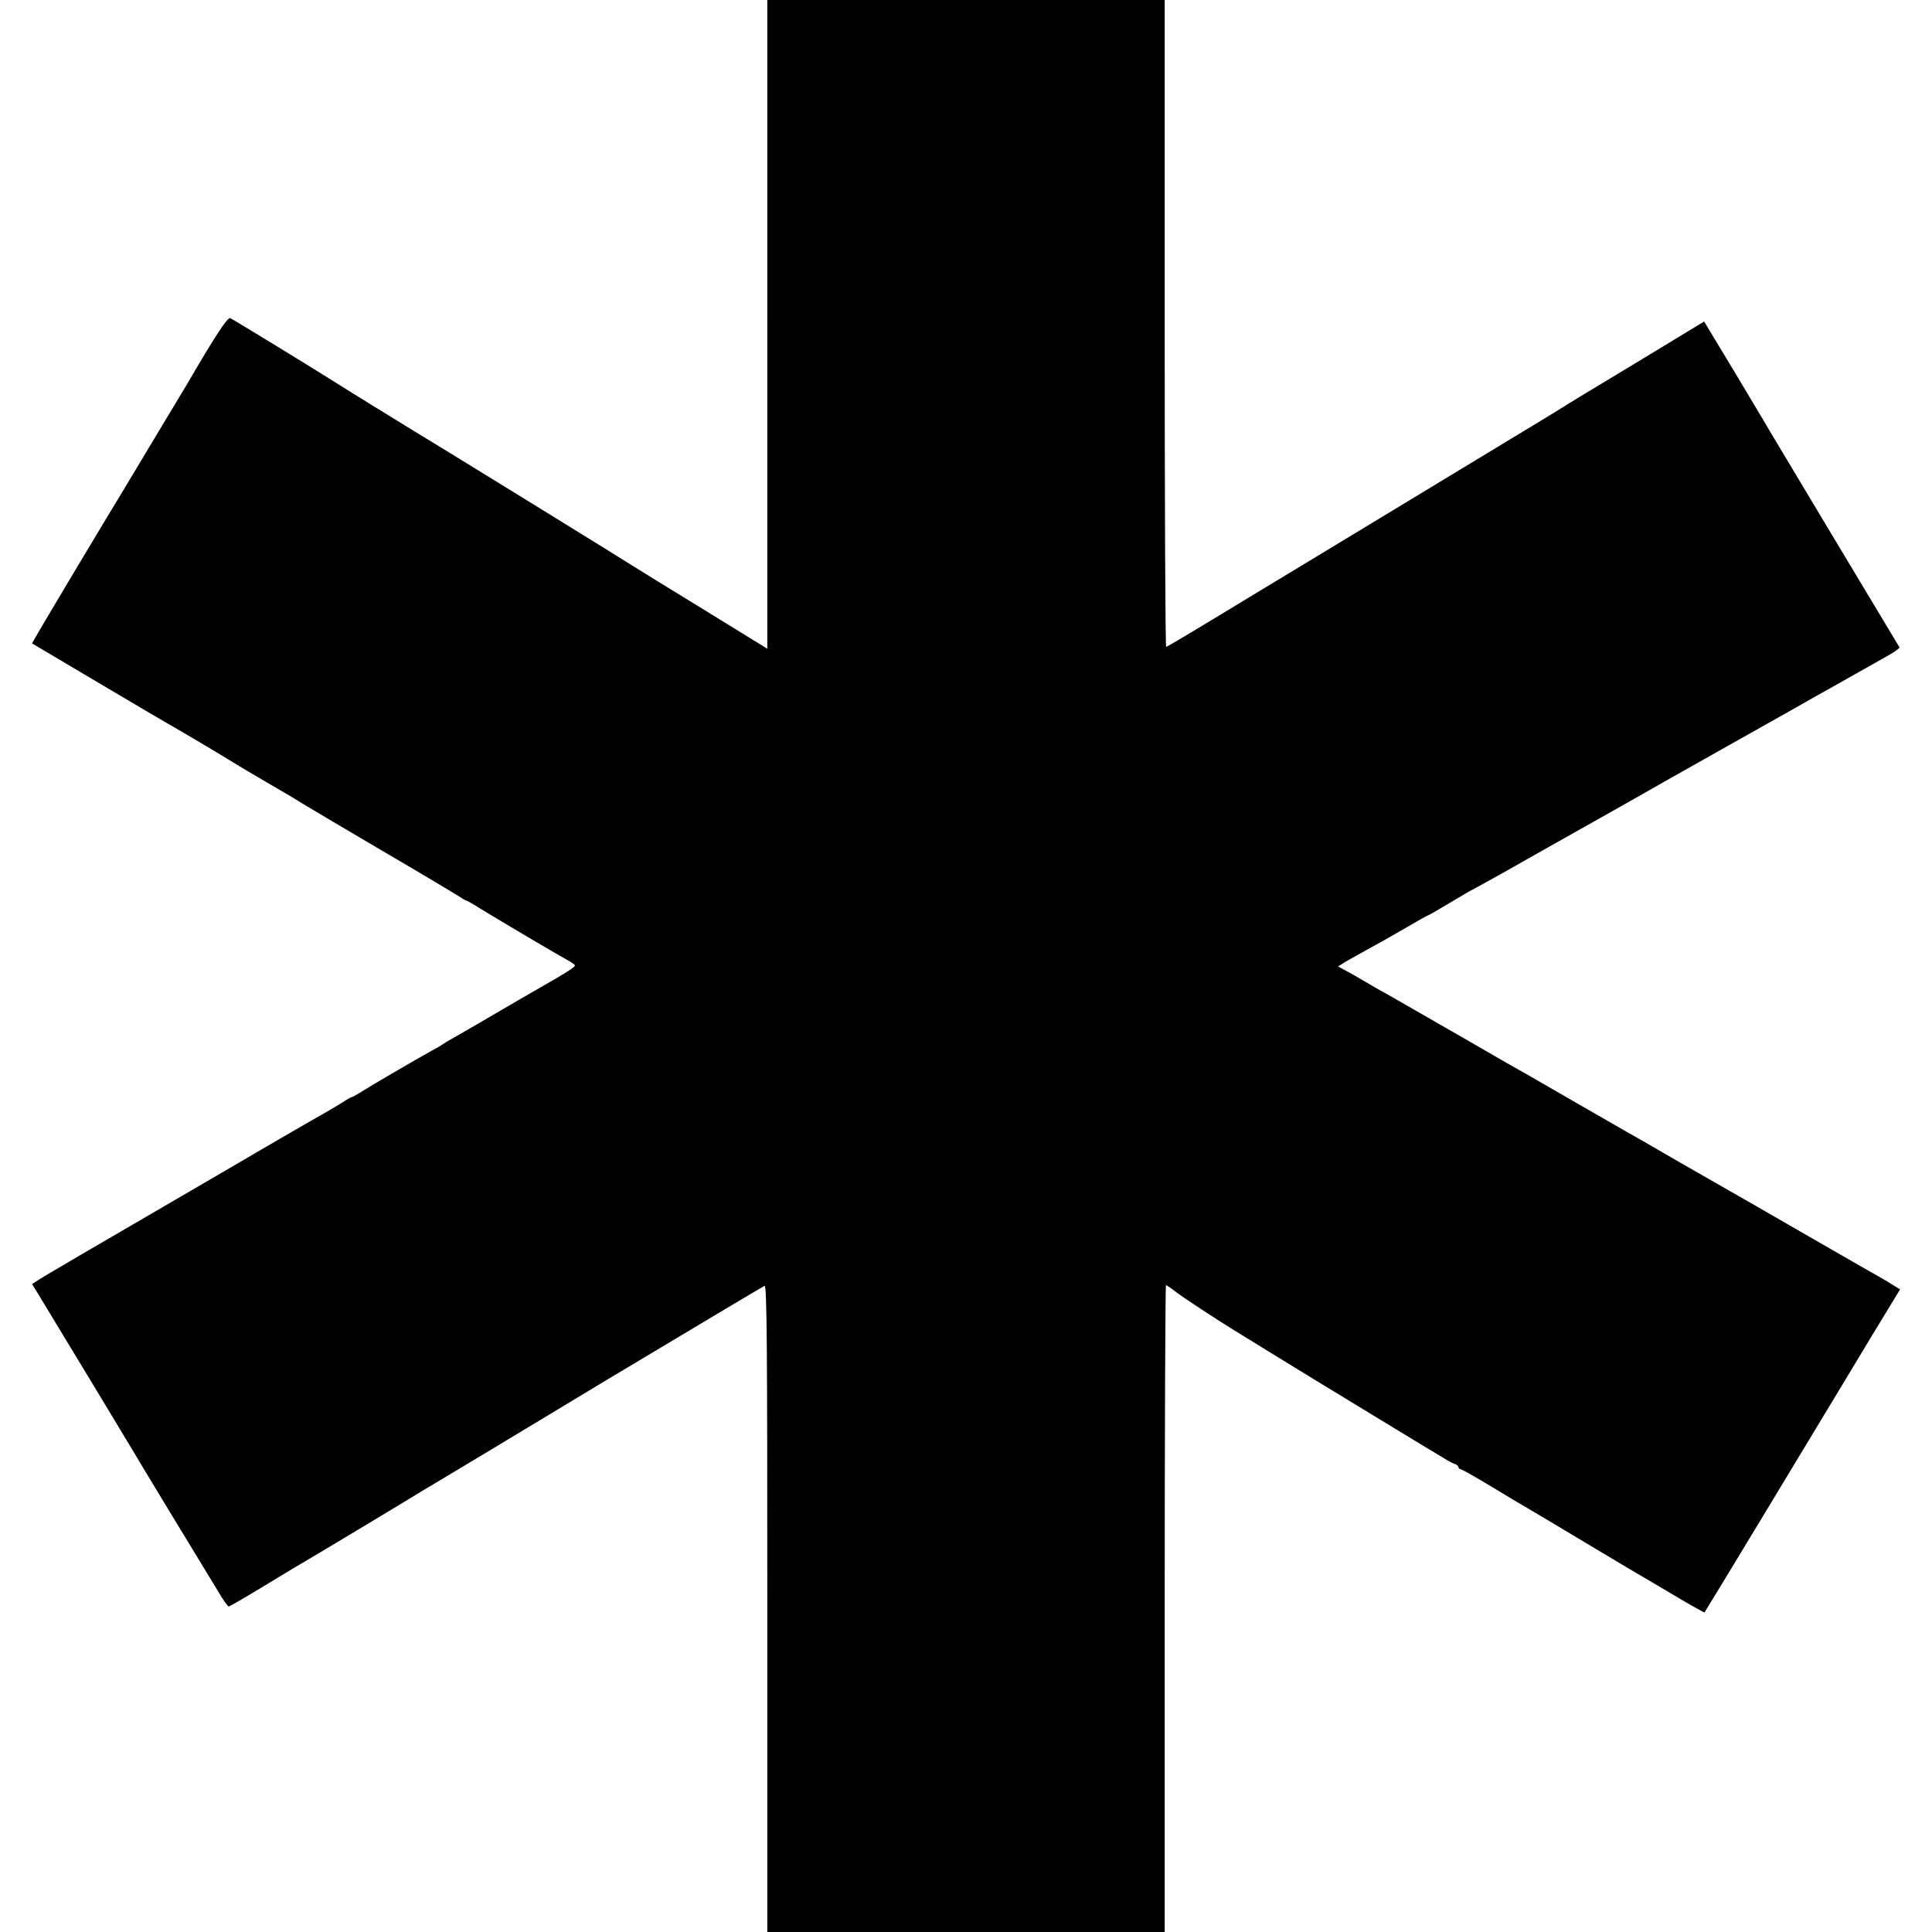
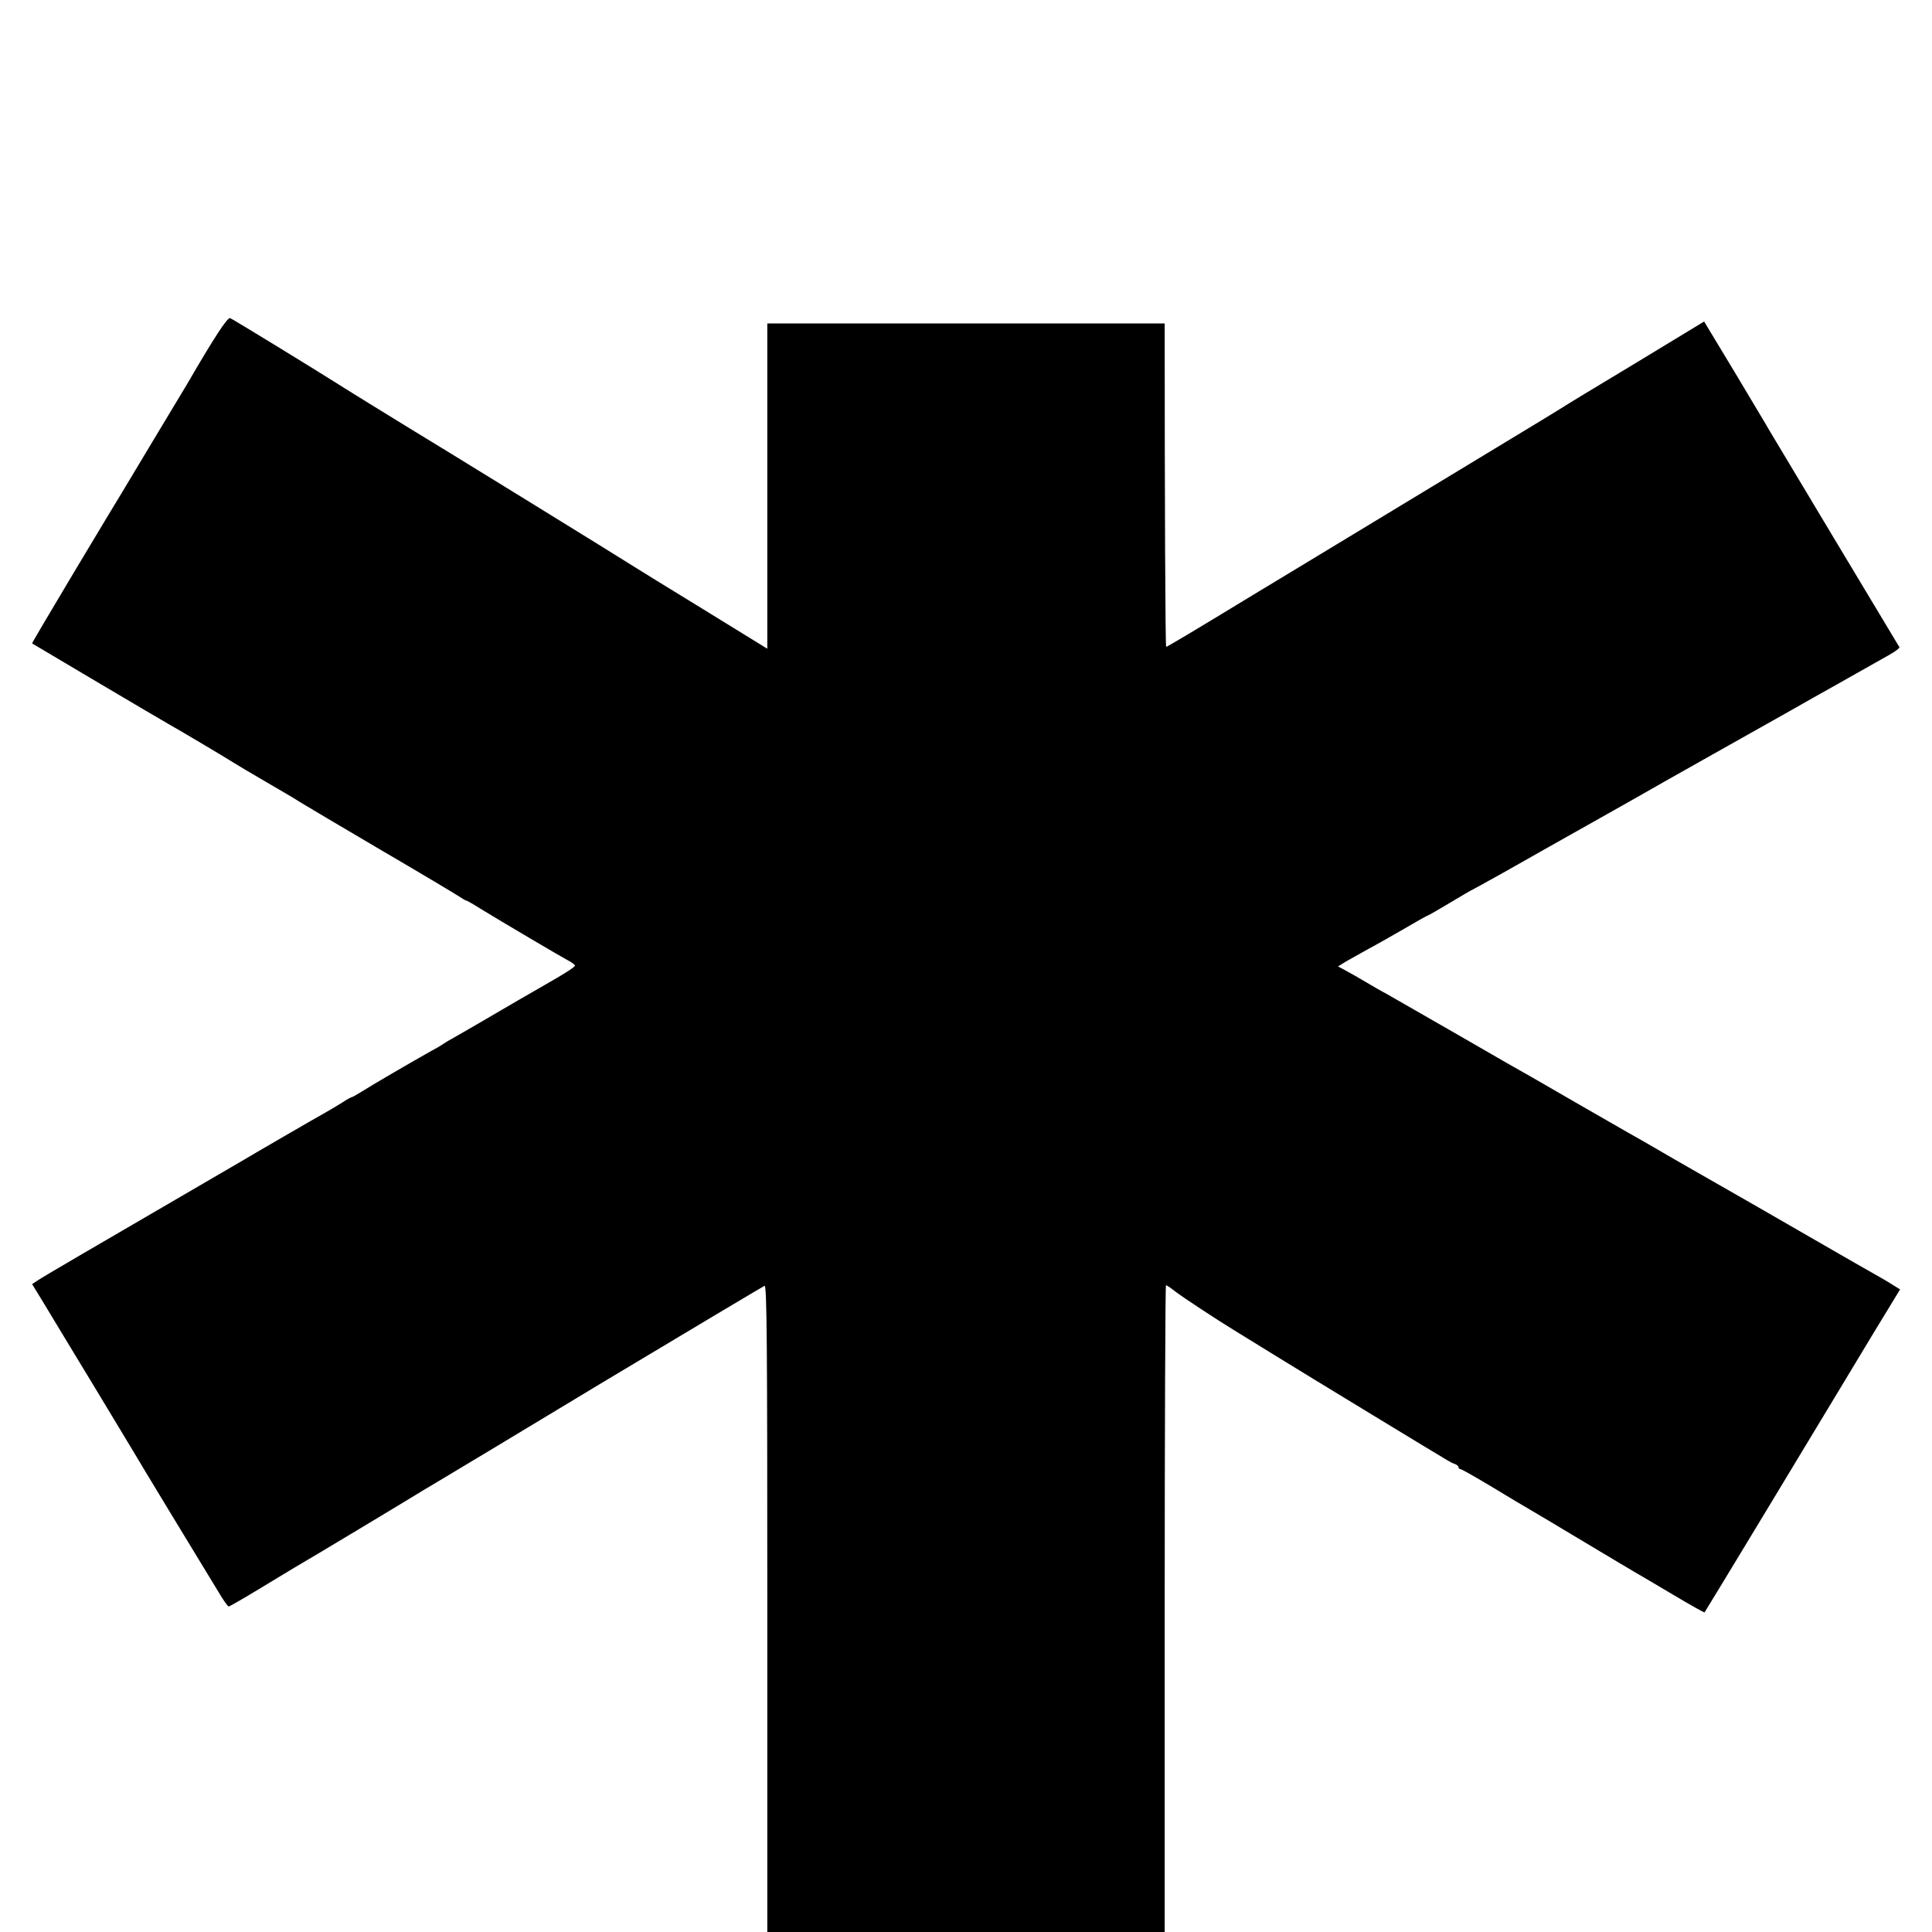
<svg xmlns="http://www.w3.org/2000/svg" height="1218.667" viewBox="0 0 914 914" width="1218.667">
-   <path d="m363 153.4v153.5l-30.2-18.6c-16.7-10.2-31.4-19.3-32.8-20.2-2.3-1.6-99.8-61.7-105.8-65.2-4.6-2.8-32.5-20-36.2-22.4-8-5.1-47.8-29.5-49.1-30s-7.6 9.2-20.5 31.4c-1.2 2-8.1 13.5-15.4 25.6s-14.2 23.6-15.3 25.5c-1.2 1.9-11.3 18.7-22.5 37.4-11.1 18.6-20.2 33.9-20 34 .9.6 62.6 37.1 64.3 38 4 2.2 27.1 15.9 30.5 18.1 1.9 1.2 9.1 5.5 16 9.5s14.1 8.2 16 9.5c1.9 1.2 19 11.3 38 22.5 19 11.1 35.7 21.1 37.2 22.1s3 1.9 3.3 1.9 3.4 1.7 6.8 3.9c9.8 6 37.9 22.6 41.5 24.5 1.7.9 3.2 2 3.2 2.4 0 .7-5 3.9-14 9-1.9 1.1-7.5 4.3-12.5 7.2-15.9 9.3-27.9 16.3-31.5 18.3-1.9 1-3.9 2.3-4.5 2.7-.5.4-3 1.9-5.5 3.2-8.6 4.8-28.5 16.4-32.7 19.1-2.4 1.5-4.5 2.7-4.8 2.7s-2.4 1.1-4.6 2.6c-2.2 1.4-5.5 3.3-7.2 4.3-4.2 2.3-37.8 21.8-39.7 23-.8.5-8.7 5.1-17.5 10.2-53.1 30.9-77.3 45-79.6 46.6l-2.7 1.8 5.8 9.5c3.1 5.2 13.5 22.3 23 38s18 29.8 19 31.5c1.5 2.7 29.4 48.7 40.4 66.7 2.2 3.8 4.4 6.8 4.8 6.8s7-3.8 14.6-8.4 15.3-9.3 17.2-10.4c3.8-2.1 54.5-32.6 57-34.2.8-.5 4.4-2.7 8-4.8s40-24 80.9-48.7c41-24.6 75.1-44.9 75.8-45.2 1.1-.4 1.3 26.9 1.3 152.6v153.1h188v-153c0-84.2.3-153 .6-153s2.3 1.3 4.3 2.9c3.5 2.7 19.1 13 28.1 18.5 2.5 1.5 10.6 6.5 18 11.1s28.6 17.5 47 28.7 34.4 20.9 35.5 21.5c1.1.7 2.8 1.6 3.8 1.9.9.3 1.7 1 1.7 1.5s.4.9.9.9 7.4 3.9 15.2 8.6c7.9 4.8 15.8 9.5 17.4 10.4 1.7 1 13.4 7.9 26 15.5 12.7 7.6 23.9 14.3 25 14.9s8.7 5.1 16.8 9.9c8.2 4.9 15 8.7 15.1 8.5.5-.6 57.4-94.7 61.5-101.6 3.1-5.2 2.5-4.2 18.4-30.5l12.6-20.7-3.7-2.3c-2-1.3-6.2-3.7-9.2-5.4s-11.1-6.3-18-10.3c-12.9-7.5-62-35.7-70-40.2-2.5-1.4-8.5-4.9-13.5-7.8-4.9-2.9-11.5-6.6-14.5-8.3s-13.6-7.8-23.5-13.5-19.8-11.4-22-12.7c-2.2-1.2-17.5-9.9-34-19.5-16.5-9.5-32-18.4-34.5-19.8-2.5-1.3-7-3.9-10-5.7s-7.2-4.2-9.3-5.3l-3.7-2 3.7-2.3c2.1-1.2 6.6-3.7 10-5.6 3.4-1.8 11.2-6.2 17.4-9.8 6.1-3.6 11.3-6.5 11.6-6.5.2 0 4.9-2.7 10.4-6s10.1-6 10.3-6c.1 0 6.8-3.7 14.7-8.1 7.9-4.5 16.4-9.3 18.9-10.7 18.7-10.5 51.7-29.1 57-32.2 3.6-2 16-9 27.5-15.5 11.6-6.5 26-14.6 32-18 6.1-3.5 16.2-9.2 22.5-12.7 12-6.8 16-9 24.8-14 2.9-1.6 5-3.3 4.8-3.6-3.2-5.2-60.3-100.5-61.6-102.7-.9-1.7-8.3-13.9-16.2-27.2l-14.6-24.2-32.3 19.6c-17.8 10.7-34 20.5-35.9 21.8-1.9 1.2-13.4 8.2-25.5 15.5s-28.1 17-35.5 21.5c-17.7 10.7-43.4 26.3-58.8 35.6-6.7 4.1-17.1 10.3-23 13.9-32.4 19.7-43 26-43.5 26-.4 0-.7-68.9-.7-153v-153h-188z" />
+   <path d="m363 153.4v153.5l-30.2-18.6c-16.7-10.2-31.4-19.3-32.8-20.2-2.3-1.6-99.8-61.7-105.8-65.2-4.6-2.8-32.5-20-36.2-22.4-8-5.1-47.8-29.5-49.1-30s-7.6 9.2-20.5 31.4c-1.2 2-8.1 13.5-15.4 25.6s-14.2 23.6-15.3 25.5c-1.2 1.9-11.3 18.7-22.5 37.4-11.1 18.6-20.2 33.9-20 34 .9.6 62.6 37.1 64.3 38 4 2.2 27.1 15.9 30.5 18.1 1.9 1.2 9.1 5.5 16 9.5s14.1 8.2 16 9.5c1.9 1.2 19 11.3 38 22.5 19 11.1 35.7 21.1 37.2 22.1s3 1.9 3.3 1.9 3.4 1.7 6.8 3.9c9.8 6 37.9 22.6 41.5 24.5 1.7.9 3.2 2 3.2 2.4 0 .7-5 3.9-14 9-1.9 1.1-7.5 4.3-12.5 7.2-15.9 9.3-27.9 16.3-31.5 18.3-1.9 1-3.9 2.3-4.5 2.7-.5.4-3 1.9-5.5 3.2-8.6 4.8-28.5 16.4-32.7 19.1-2.4 1.5-4.5 2.7-4.8 2.7s-2.4 1.1-4.6 2.6c-2.2 1.4-5.5 3.3-7.2 4.3-4.2 2.3-37.8 21.8-39.7 23-.8.5-8.7 5.1-17.5 10.2-53.1 30.9-77.3 45-79.6 46.6l-2.7 1.8 5.8 9.5c3.1 5.2 13.5 22.3 23 38s18 29.8 19 31.5c1.5 2.7 29.4 48.7 40.4 66.7 2.2 3.8 4.4 6.8 4.8 6.8s7-3.8 14.6-8.4 15.3-9.3 17.2-10.4c3.8-2.1 54.5-32.6 57-34.2.8-.5 4.4-2.7 8-4.8s40-24 80.9-48.7c41-24.6 75.1-44.9 75.8-45.2 1.1-.4 1.3 26.9 1.3 152.6v153.1h188v-153c0-84.2.3-153 .6-153s2.3 1.3 4.3 2.9c3.5 2.7 19.1 13 28.1 18.5 2.5 1.5 10.6 6.5 18 11.1s28.6 17.5 47 28.7 34.4 20.9 35.5 21.5c1.1.7 2.8 1.6 3.8 1.9.9.3 1.7 1 1.7 1.5s.4.9.9.9 7.4 3.9 15.2 8.6c7.9 4.8 15.8 9.5 17.4 10.4 1.7 1 13.4 7.9 26 15.5 12.7 7.6 23.9 14.3 25 14.9s8.7 5.1 16.8 9.9c8.2 4.9 15 8.7 15.1 8.5.5-.6 57.4-94.7 61.5-101.6 3.1-5.2 2.5-4.2 18.4-30.5l12.6-20.7-3.7-2.3c-2-1.3-6.2-3.7-9.2-5.4s-11.1-6.3-18-10.3c-12.9-7.5-62-35.7-70-40.2-2.5-1.4-8.5-4.9-13.5-7.8-4.9-2.9-11.5-6.6-14.5-8.3s-13.6-7.8-23.5-13.5-19.8-11.4-22-12.7c-2.2-1.2-17.5-9.9-34-19.5-16.5-9.5-32-18.4-34.5-19.8-2.5-1.3-7-3.9-10-5.7s-7.2-4.2-9.3-5.3l-3.7-2 3.7-2.3c2.1-1.2 6.6-3.7 10-5.6 3.4-1.8 11.2-6.2 17.4-9.8 6.1-3.6 11.3-6.5 11.6-6.5.2 0 4.9-2.7 10.4-6s10.1-6 10.3-6c.1 0 6.8-3.7 14.7-8.1 7.9-4.5 16.4-9.3 18.9-10.7 18.7-10.5 51.7-29.1 57-32.2 3.6-2 16-9 27.5-15.5 11.6-6.5 26-14.6 32-18 6.1-3.5 16.2-9.2 22.5-12.7 12-6.8 16-9 24.8-14 2.9-1.6 5-3.3 4.8-3.6-3.2-5.2-60.3-100.5-61.6-102.7-.9-1.7-8.3-13.9-16.2-27.2l-14.6-24.2-32.3 19.6c-17.8 10.7-34 20.5-35.9 21.8-1.9 1.2-13.4 8.2-25.5 15.5s-28.1 17-35.5 21.5c-17.7 10.7-43.4 26.3-58.8 35.6-6.7 4.1-17.1 10.3-23 13.9-32.4 19.7-43 26-43.5 26-.4 0-.7-68.9-.7-153h-188z" />
</svg>